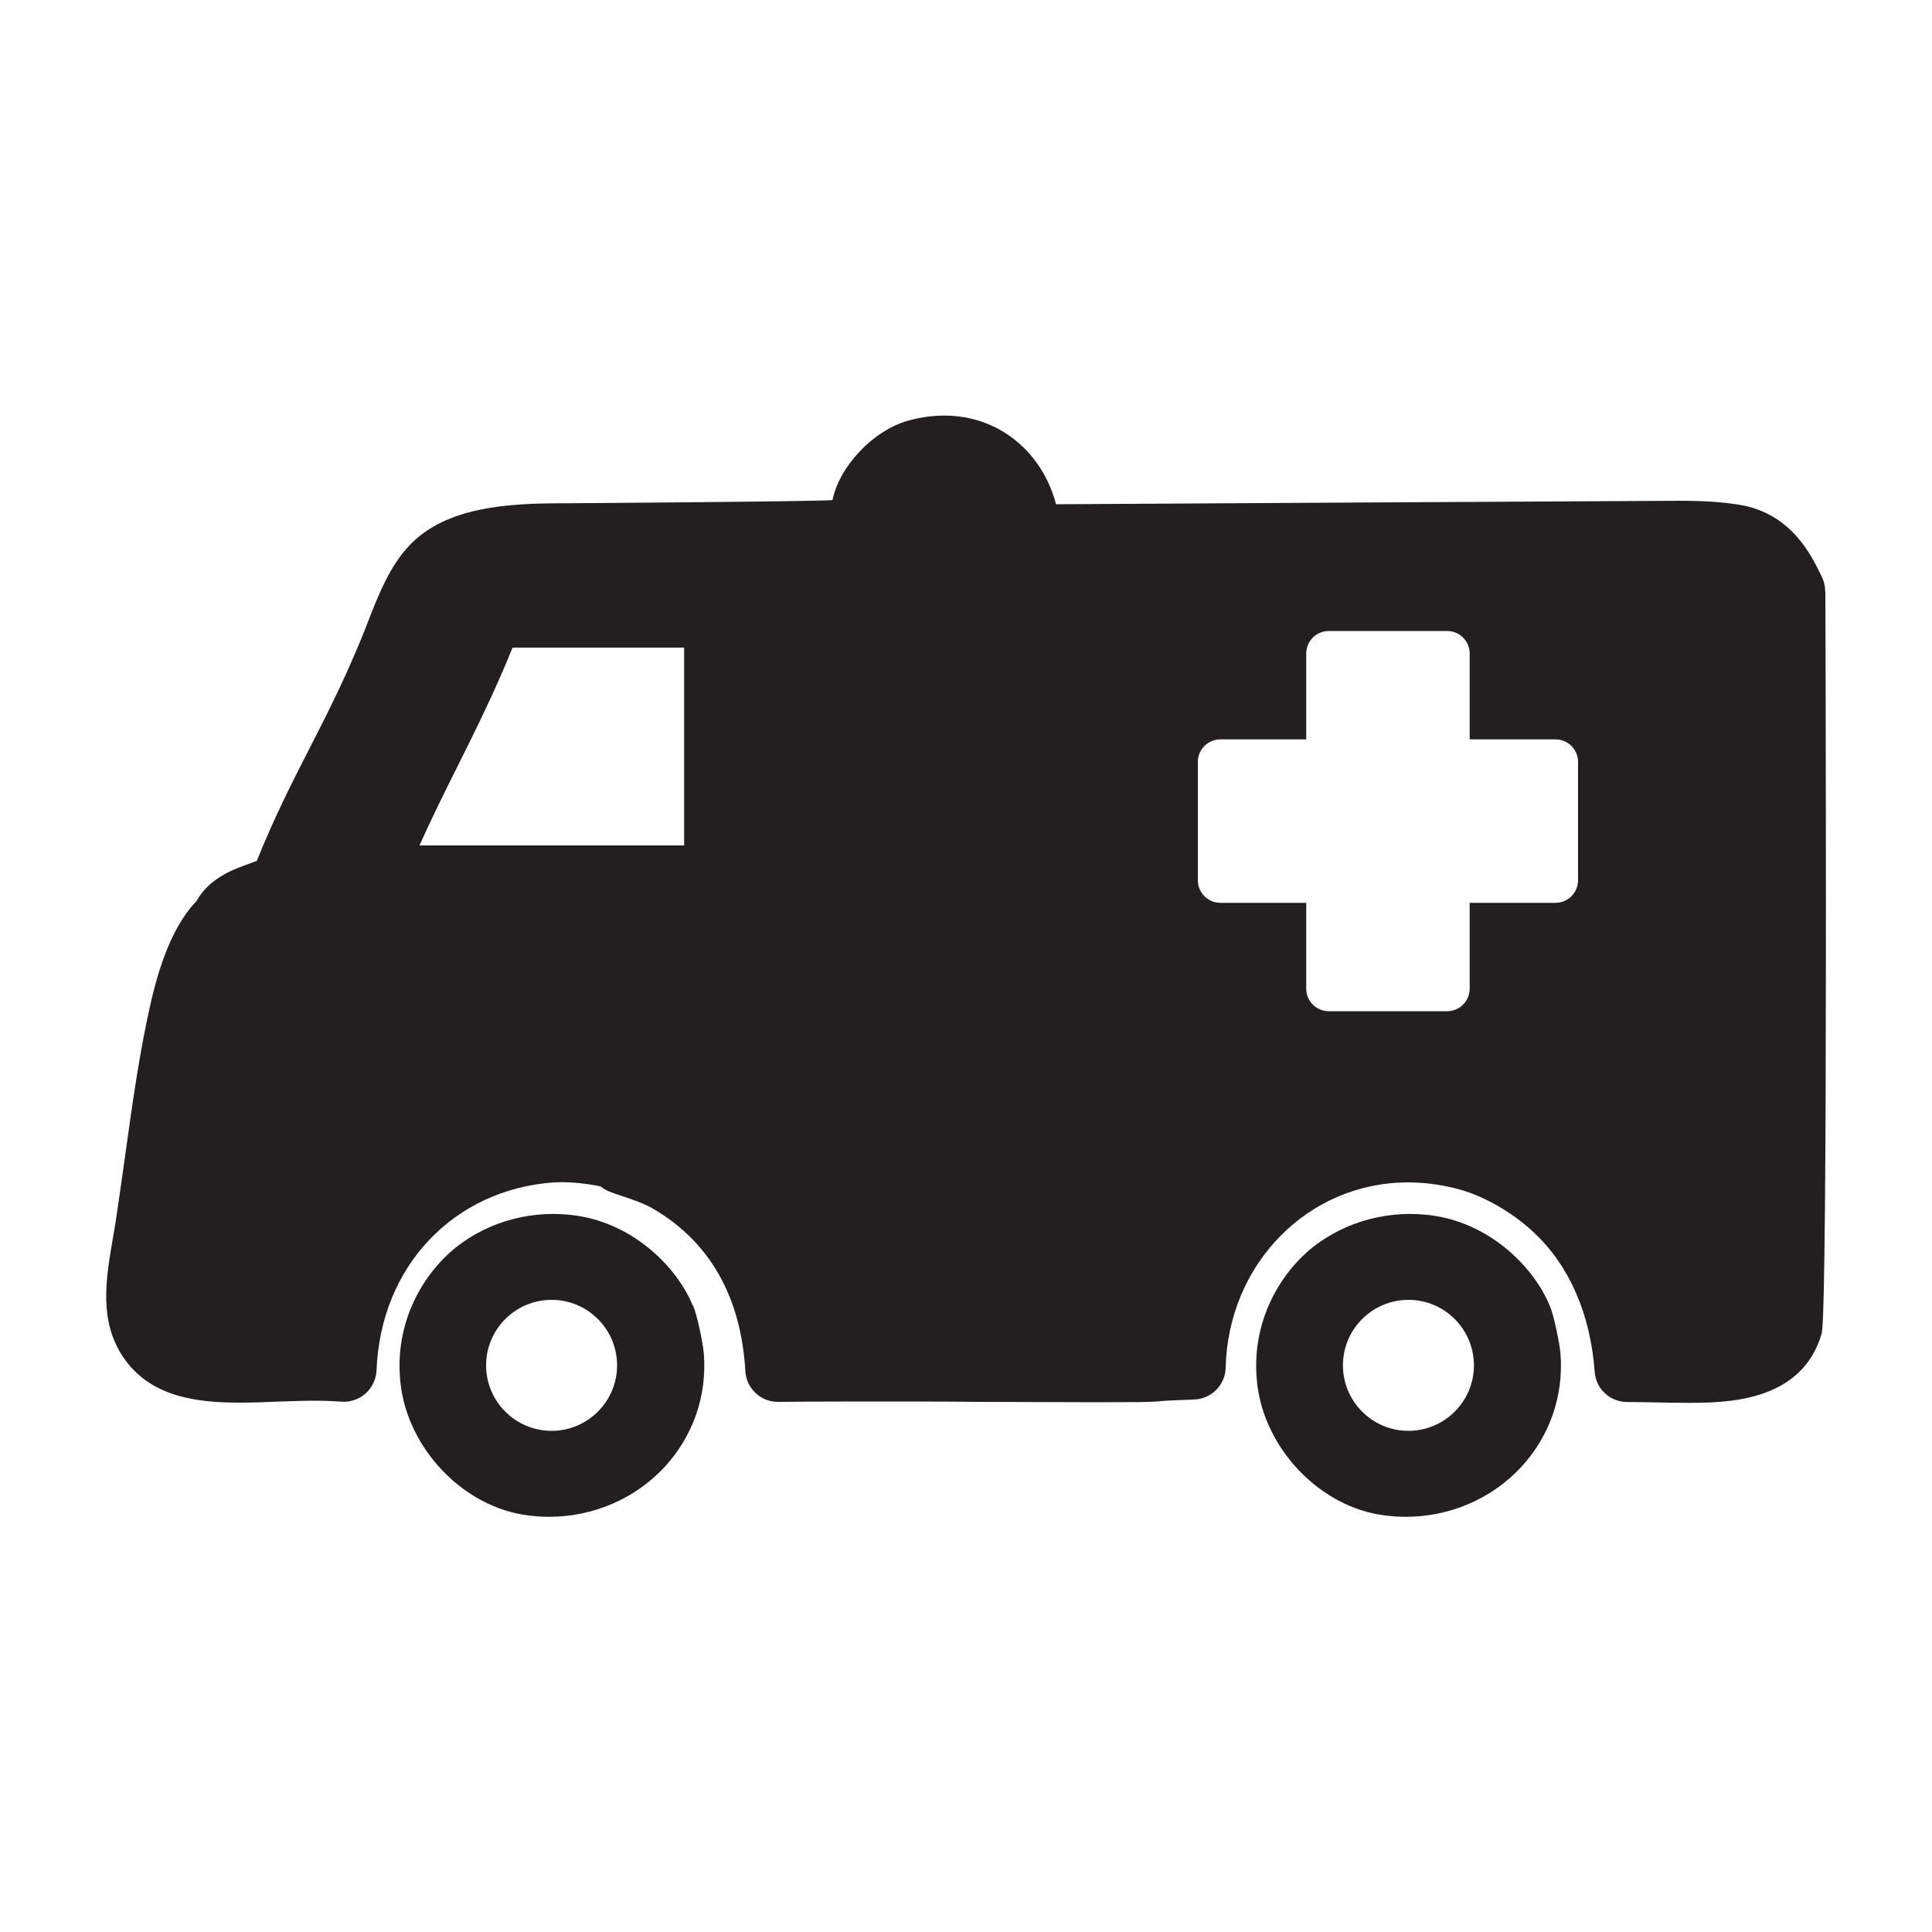
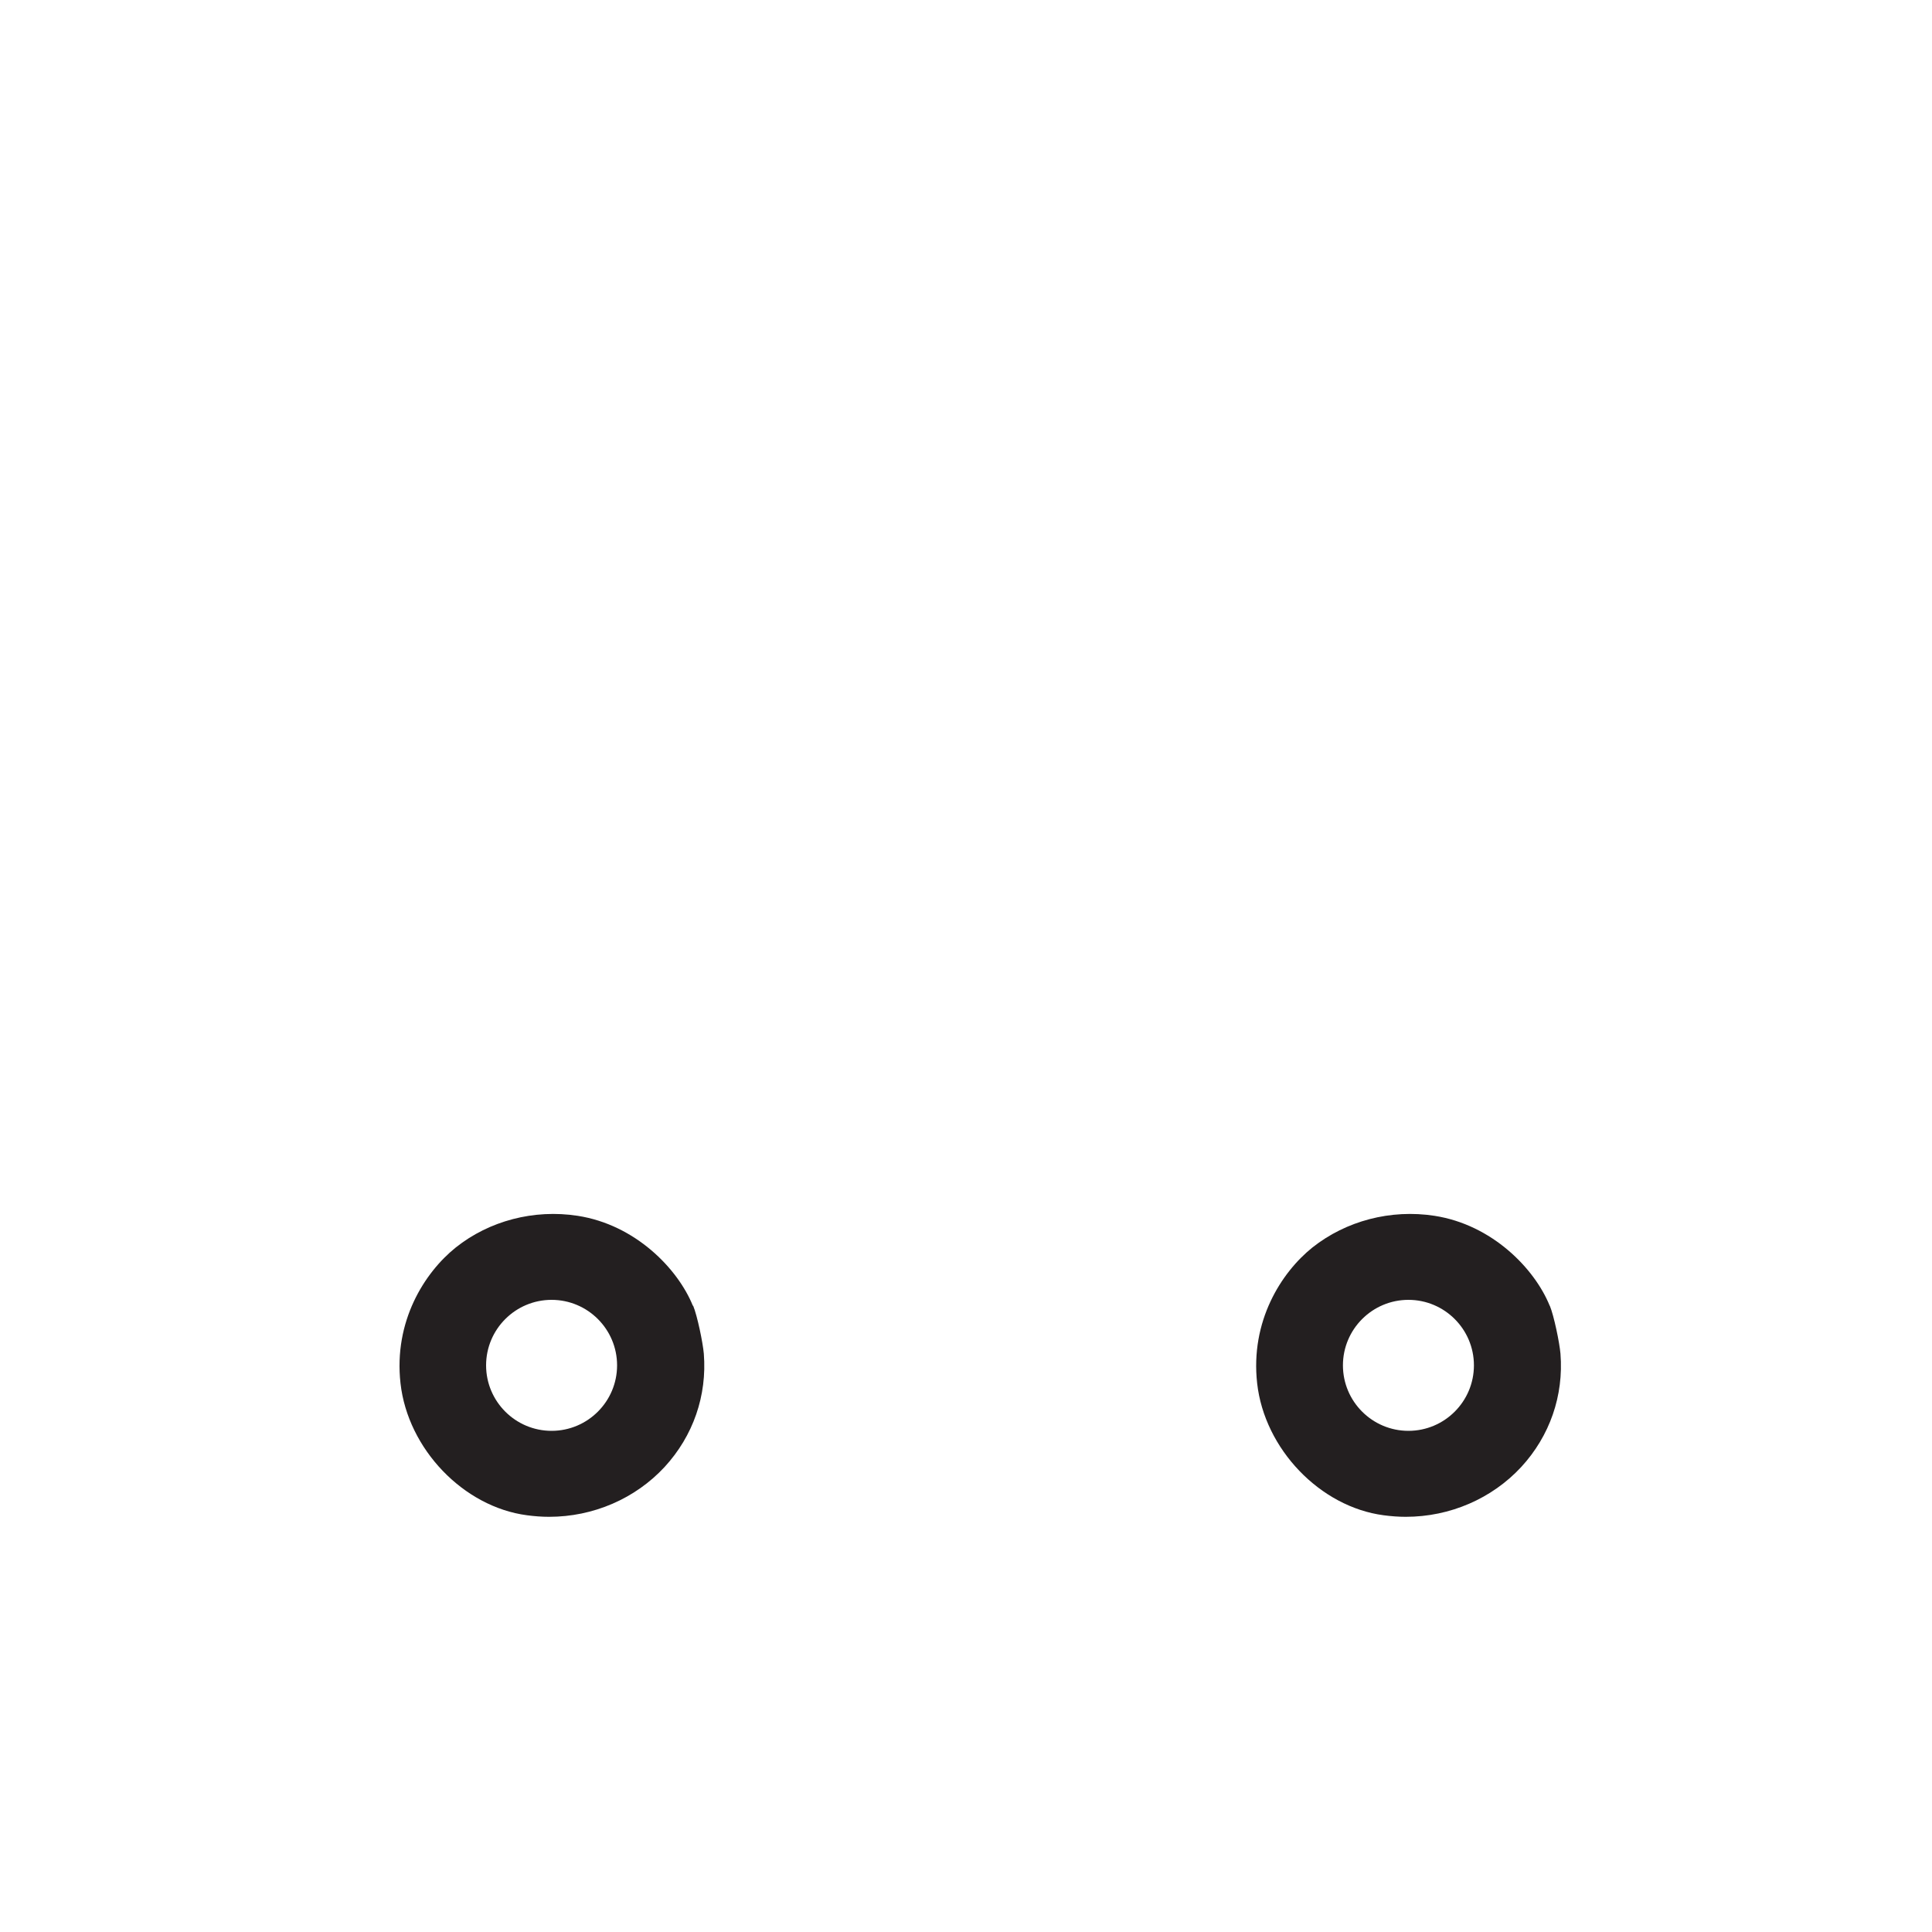
<svg xmlns="http://www.w3.org/2000/svg" id="Layer_1" data-name="Layer 1" viewBox="0 0 100 100">
  <defs>
    <style>
      .cls-1 {
        fill: #231f20;
        stroke-width: 0px;
      }
    </style>
  </defs>
-   <path class="cls-1" d="m94.47,30.6c0-.26-.06-.51-.17-.74-.56-1.16-1.6-3.31-4.31-3.74-.87-.14-1.84-.2-3.03-.2-1,0-32.3.18-32.3.18-.71-2.71-2.97-4.59-5.78-4.59-.62,0-1.26.09-1.9.27-1.79.51-3.53,2.35-3.89,4.1-.01.07-13.31.17-13.94.17-2.83,0-6.02.17-7.93,2.15-1.06,1.1-1.66,2.66-2.2,4.05-.12.3-.23.6-.35.88-.88,2.13-1.76,3.87-2.62,5.55-.91,1.77-1.84,3.6-2.76,5.88-.11.04-.23.08-.35.13-.85.3-2.1.75-2.77,1.95-1.01,1.05-1.78,2.74-2.34,5.15-.58,2.49-.98,5.33-1.36,8.08-.16,1.12-.32,2.29-.49,3.41-.05.3-.1.59-.15.88-.35,2.06-.71,4.19.53,6.06,1.4,2.1,3.84,2.38,6.04,2.38.62,0,1.28-.02,1.91-.05.64-.02,1.3-.05,1.94-.05.53,0,.99.02,1.41.05.46.04.92-.12,1.26-.42.34-.31.55-.74.57-1.2.2-5.36,3.97-9.36,9.18-9.73.12,0,.25-.01.39-.01.62,0,1.38.08,2.03.22.16.13.34.23.54.3.21.08.42.15.64.22.56.19,1.08.37,1.53.63,2.94,1.72,4.55,4.55,4.78,8.41.05.9.81,1.61,1.71,1.59,1.3-.01,2.69-.02,4.25-.02,2.02,0,4.09,0,6.1.02,2.01,0,4.08.02,6.11.02,4.33,0,1.98-.04,5.05-.14.9-.03,1.62-.75,1.64-1.65.13-5.38,4.27-9.59,9.44-9.59.82,0,1.66.11,2.5.32,1.37.35,2.87,1.2,4.02,2.28,1.84,1.73,2.92,4.22,3.14,7.2.06.89.8,1.57,1.69,1.57h.1c.47,0,.98.01,1.46.02.51.01,1.03.02,1.55.02,1.93,0,5.92,0,6.95-3.59.33-1.14.19-38.41.19-38.41Zm-59.06,13.16h-13.7c.66-1.46,1.32-2.8,1.98-4.11.94-1.89,1.91-3.83,2.84-6.13h8.88v10.24Zm46.27,1.8c0,.65-.52,1.17-1.17,1.17h-4.44v4.44c0,.65-.52,1.17-1.17,1.17h-6.12c-.65,0-1.17-.52-1.17-1.17v-4.44h-4.44c-.65,0-1.17-.52-1.17-1.17v-6.12c0-.65.52-1.17,1.17-1.17h4.44v-4.44c0-.65.52-1.17,1.17-1.17h6.12c.65,0,1.17.52,1.17,1.17v4.44h4.44c.65,0,1.17.52,1.17,1.17v6.12Z" />
  <path class="cls-1" d="m35.86,67.58c-.78-1.92-2.98-4.19-5.96-4.65-2.27-.35-4.58.26-6.31,1.64-1.62,1.3-3.22,3.82-2.86,7.03.38,3.4,3.26,6.4,6.55,6.83.38.05.76.08,1.14.08h0c2.29,0,4.46-.94,5.98-2.58,1.48-1.61,2.2-3.69,2.03-5.86-.05-.58-.34-1.97-.55-2.48Zm-7.31,6.48c-1.87,0-3.39-1.52-3.39-3.39s1.52-3.39,3.39-3.39,3.39,1.52,3.39,3.39-1.52,3.39-3.39,3.39Z" />
  <path class="cls-1" d="m80.21,67.58c-.78-1.92-2.98-4.19-5.96-4.65-2.27-.35-4.58.26-6.32,1.64-1.62,1.3-3.22,3.82-2.86,7.03.38,3.4,3.26,6.4,6.55,6.83.38.05.76.08,1.14.08h0c2.29,0,4.46-.94,5.98-2.58,1.48-1.61,2.2-3.69,2.03-5.86-.05-.58-.34-1.97-.55-2.48Zm-7.31,6.48c-1.87,0-3.39-1.52-3.39-3.39s1.52-3.39,3.39-3.39,3.39,1.52,3.39,3.39-1.52,3.39-3.39,3.39Z" />
</svg>